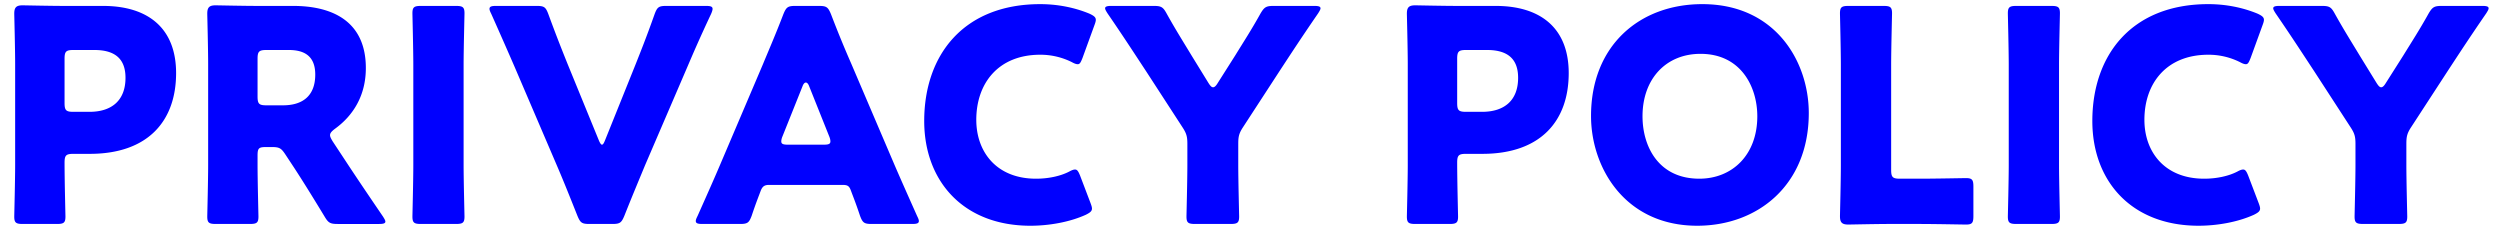
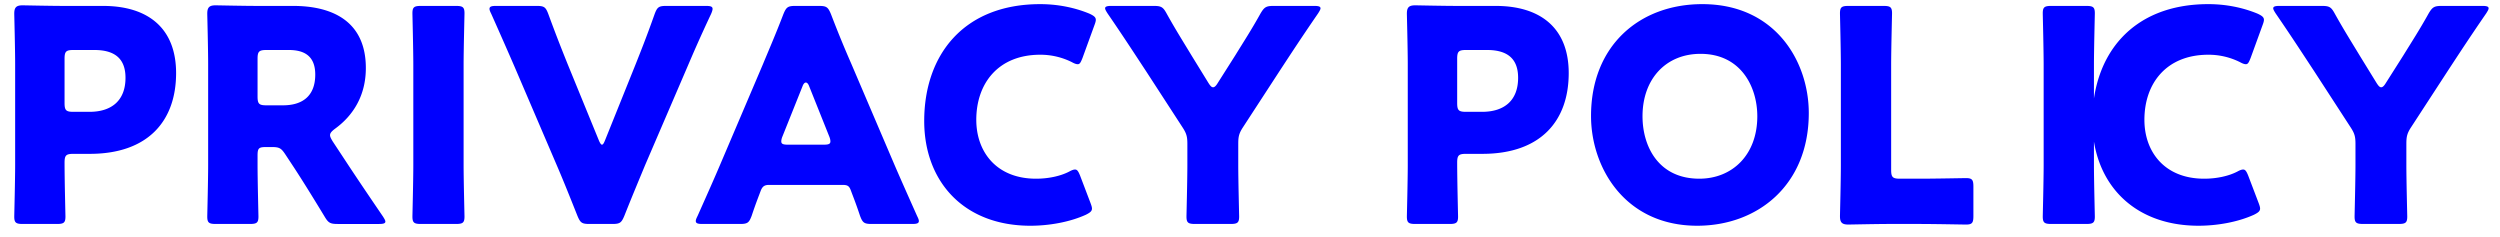
<svg xmlns="http://www.w3.org/2000/svg" width="169" height="16" fill="none">
-   <path d="M3.844 15.14h-2.3c-.46 0-.58-.08-.58-.5 0-.14.06-2.44.06-3.5v-6.8c0-1.06-.06-3.28-.06-3.42 0-.42.14-.56.56-.56.14 0 1.9.04 2.82.04h2.62c3.06 0 4.94 1.52 4.94 4.54 0 3.24-1.9 5.46-5.84 5.46h-1.1c-.5 0-.6.1-.6.6 0 1.22.06 3.5.06 3.64 0 .42-.12.5-.58.5Zm.52-11.16v2.98c0 .5.1.6.6.6h1.08c1.52 0 2.44-.78 2.44-2.3 0-1.2-.62-1.88-2.1-1.88h-1.42c-.5 0-.6.1-.6.6Zm13.047 6.54v.62c0 1.06.06 3.36.06 3.5 0 .42-.12.5-.58.5h-2.3c-.46 0-.58-.08-.58-.5 0-.14.06-2.44.06-3.5v-6.8c0-1.06-.06-3.28-.06-3.42 0-.42.14-.56.56-.56.14 0 1.9.04 2.82.04h2.42c2.72 0 4.92 1.08 4.92 4.2 0 1.84-.84 3.2-2.08 4.1-.24.18-.34.3-.34.44 0 .1.06.22.18.42l.66 1c.84 1.28 1.5 2.26 2.74 4.08.1.16.16.26.16.34 0 .12-.14.16-.42.16h-2.8c-.52 0-.64-.08-.9-.52-.8-1.32-1.46-2.38-2.02-3.24l-.62-.94c-.28-.42-.4-.5-.92-.5h-.38c-.5 0-.58.08-.58.58Zm0-6.54v2.54c0 .5.1.6.6.6h1.12c1.26 0 2.18-.58 2.18-2.08 0-1.22-.7-1.66-1.78-1.66h-1.52c-.5 0-.6.1-.6.6ZM30.82 15.14h-2.36c-.46 0-.58-.08-.58-.5 0-.14.06-2.44.06-3.5V4.4c0-1.06-.06-3.36-.06-3.5 0-.42.12-.5.58-.5h2.36c.46 0 .58.08.58.5 0 .14-.06 2.44-.06 3.5v6.74c0 1.06.06 3.36.06 3.5 0 .42-.12.5-.58.5ZM46.51 4.42l-2.9 6.74c-.38.92-.86 2.06-1.4 3.42-.2.48-.3.56-.82.56h-1.54c-.52 0-.62-.08-.82-.56-.54-1.36-1-2.5-1.38-3.38l-2.88-6.72c-.4-.92-.82-1.88-1.56-3.54-.08-.16-.12-.26-.12-.34 0-.16.14-.2.46-.2h2.72c.52 0 .62.08.8.56.58 1.58.96 2.52 1.28 3.32l2.12 5.18c.08.2.16.32.22.32.08 0 .14-.12.22-.32l2.06-5.12c.34-.86.72-1.8 1.28-3.38.18-.48.28-.56.8-.56h2.66c.32 0 .46.04.46.2 0 .08-.04.2-.1.34-.78 1.66-1.2 2.64-1.56 3.48Zm10.445 8.08h-4.96c-.32 0-.46.1-.58.42-.14.38-.3.76-.6 1.66-.18.48-.28.56-.8.56h-2.52c-.32 0-.46-.04-.46-.2 0-.08.04-.18.12-.34.74-1.66 1.14-2.56 1.48-3.36l2.94-6.9c.38-.92.86-2.02 1.38-3.38.2-.48.3-.56.82-.56h1.58c.52 0 .62.08.82.56.52 1.36 1 2.5 1.36 3.32l2.94 6.88c.38.88.78 1.78 1.52 3.44.08.16.12.26.12.34 0 .16-.14.2-.46.2h-2.72c-.52 0-.62-.08-.8-.56-.3-.9-.46-1.28-.6-1.66-.12-.34-.22-.42-.58-.42Zm-2.7-6.68-1.36 3.4c-.06.14-.08.26-.08.34 0 .18.14.22.46.22h2.4c.32 0 .46-.04.46-.22 0-.08-.02-.2-.08-.34l-1.36-3.4c-.06-.16-.14-.24-.22-.24-.08 0-.16.08-.22.24Zm19.462 7.9c.06.16.1.28.1.38 0 .18-.14.28-.42.42-1.1.5-2.5.74-3.74.74-4.54 0-7.18-3.02-7.18-7.08 0-4.48 2.68-7.9 7.84-7.9 1.16 0 2.3.22 3.32.64.3.14.44.24.44.42 0 .1-.04.22-.1.38l-.8 2.2c-.12.3-.18.42-.32.42-.1 0-.22-.04-.4-.14a4.75 4.75 0 0 0-2.14-.5c-2.82 0-4.32 1.92-4.32 4.4 0 2.16 1.36 3.98 4.04 3.98.8 0 1.62-.16 2.24-.48.18-.1.3-.14.4-.14.14 0 .22.12.34.42l.7 1.84Zm9.989-4.02v1.44c0 1.06.06 3.36.06 3.5 0 .42-.12.5-.58.5h-2.4c-.46 0-.58-.08-.58-.5 0-.14.06-2.44.06-3.5V9.72c0-.48-.06-.7-.32-1.1l-2.48-3.82c-.7-1.06-1.46-2.24-2.6-3.9-.1-.16-.16-.26-.16-.34 0-.12.14-.16.42-.16h2.86c.52 0 .64.08.88.52.6 1.08 1.12 1.9 1.7 2.86l1.12 1.82c.14.22.22.3.32.3s.2-.1.32-.3l1.18-1.86c.58-.94 1.1-1.74 1.7-2.82.26-.44.38-.52.9-.52h2.74c.28 0 .42.04.42.16 0 .08-.06.18-.16.34-1.1 1.6-1.74 2.58-2.58 3.86l-2.5 3.84c-.26.4-.32.62-.32 1.1Zm14.279 5.44h-2.3c-.46 0-.58-.08-.58-.5 0-.14.06-2.44.06-3.5v-6.8c0-1.06-.06-3.28-.06-3.42 0-.42.14-.56.56-.56.14 0 1.9.04 2.82.04h2.62c3.06 0 4.94 1.52 4.94 4.54 0 3.24-1.9 5.46-5.84 5.46h-1.1c-.5 0-.6.1-.6.6 0 1.22.06 3.5.06 3.64 0 .42-.12.5-.58.5Zm.52-11.16v2.98c0 .5.1.6.6.6h1.08c1.52 0 2.44-.78 2.44-2.3 0-1.2-.62-1.88-2.1-1.88h-1.42c-.5 0-.6.1-.6.6Zm16.569-3.7c4.96 0 7.2 3.9 7.2 7.36 0 4.88-3.46 7.62-7.54 7.62-4.9 0-7.18-3.94-7.18-7.42 0-4.76 3.28-7.56 7.52-7.56Zm-.12 3.36c-2.34 0-3.92 1.7-3.92 4.22 0 2.04 1.08 4.22 3.84 4.22 2.22 0 3.92-1.6 3.92-4.22 0-1.98-1.1-4.22-3.84-4.22Zm14.848 11.5h-2.04c-.92 0-2.68.04-2.82.04-.42 0-.56-.14-.56-.56 0-.14.06-2.36.06-3.42V4.4c0-1.06-.06-3.36-.06-3.5 0-.42.12-.5.58-.5h2.36c.46 0 .58.08.58.5 0 .14-.06 2.44-.06 3.5v7.08c0 .5.1.6.6.6h1.36c.94 0 2.96-.04 3.1-.04.42 0 .5.12.5.58v1.98c0 .46-.08.58-.5.58-.14 0-2.16-.04-3.1-.04Zm8.869 0h-2.36c-.46 0-.58-.08-.58-.5 0-.14.06-2.44.06-3.5V4.4c0-1.06-.06-3.36-.06-3.5 0-.42.12-.5.58-.5h2.36c.46 0 .58.08.58.5 0 .14-.06 2.44-.06 3.5v6.74c0 1.06.06 3.36.06 3.5 0 .42-.12.5-.58.5Zm14.011-1.42c.06.16.1.28.1.38 0 .18-.14.28-.42.42-1.1.5-2.5.74-3.74.74-4.54 0-7.18-3.02-7.18-7.08 0-4.48 2.68-7.9 7.84-7.9 1.16 0 2.3.22 3.32.64.3.14.44.24.44.42 0 .1-.04.22-.1.38l-.8 2.2c-.12.3-.18.42-.32.42-.1 0-.22-.04-.4-.14a4.75 4.75 0 0 0-2.14-.5c-2.82 0-4.32 1.92-4.32 4.4 0 2.16 1.36 3.98 4.04 3.98.8 0 1.62-.16 2.24-.48.18-.1.3-.14.4-.14.14 0 .22.12.34.42l.7 1.84Zm9.988-4.02v1.44c0 1.06.06 3.36.06 3.5 0 .42-.12.5-.58.5h-2.4c-.46 0-.58-.08-.58-.5 0-.14.06-2.44.06-3.5V9.72c0-.48-.06-.7-.32-1.1l-2.48-3.82c-.7-1.06-1.46-2.24-2.6-3.9-.1-.16-.16-.26-.16-.34 0-.12.14-.16.42-.16h2.86c.52 0 .64.08.88.52.6 1.08 1.12 1.9 1.7 2.86l1.12 1.82c.14.22.22.3.32.3s.2-.1.32-.3l1.18-1.86c.58-.94 1.1-1.74 1.7-2.82.26-.44.38-.52.9-.52h2.74c.28 0 .42.04.42.16 0 .08-.06.18-.16.34-1.1 1.6-1.74 2.58-2.58 3.86l-2.5 3.84c-.26.4-.32.62-.32 1.1Z" fill="#00F" />
+   <path d="M3.844 15.14h-2.3c-.46 0-.58-.08-.58-.5 0-.14.06-2.44.06-3.5v-6.8c0-1.06-.06-3.28-.06-3.42 0-.42.14-.56.56-.56.14 0 1.9.04 2.82.04h2.62c3.06 0 4.94 1.52 4.94 4.54 0 3.24-1.9 5.46-5.84 5.46h-1.1c-.5 0-.6.1-.6.6 0 1.22.06 3.5.06 3.64 0 .42-.12.5-.58.5Zm.52-11.16v2.98c0 .5.1.6.6.6h1.08c1.52 0 2.44-.78 2.44-2.3 0-1.2-.62-1.88-2.1-1.88h-1.42c-.5 0-.6.1-.6.6Zm13.047 6.54v.62c0 1.06.06 3.36.06 3.5 0 .42-.12.5-.58.5h-2.3c-.46 0-.58-.08-.58-.5 0-.14.06-2.44.06-3.5v-6.8c0-1.06-.06-3.28-.06-3.42 0-.42.14-.56.56-.56.14 0 1.9.04 2.82.04h2.42c2.72 0 4.92 1.08 4.92 4.2 0 1.84-.84 3.2-2.08 4.1-.24.18-.34.3-.34.44 0 .1.06.22.18.42l.66 1c.84 1.28 1.5 2.26 2.74 4.08.1.16.16.26.16.34 0 .12-.14.16-.42.16h-2.8c-.52 0-.64-.08-.9-.52-.8-1.32-1.46-2.38-2.02-3.24l-.62-.94c-.28-.42-.4-.5-.92-.5h-.38c-.5 0-.58.08-.58.58Zm0-6.54v2.54c0 .5.1.6.6.6h1.12c1.26 0 2.18-.58 2.18-2.08 0-1.22-.7-1.66-1.78-1.66h-1.52c-.5 0-.6.1-.6.6ZM30.82 15.14h-2.36c-.46 0-.58-.08-.58-.5 0-.14.06-2.44.06-3.5V4.4c0-1.06-.06-3.36-.06-3.5 0-.42.12-.5.58-.5h2.36c.46 0 .58.08.58.5 0 .14-.06 2.44-.06 3.5v6.74c0 1.06.06 3.36.06 3.5 0 .42-.12.5-.58.5ZM46.51 4.42l-2.9 6.74c-.38.92-.86 2.06-1.4 3.42-.2.48-.3.56-.82.56h-1.54c-.52 0-.62-.08-.82-.56-.54-1.36-1-2.5-1.38-3.38l-2.88-6.72c-.4-.92-.82-1.88-1.56-3.54-.08-.16-.12-.26-.12-.34 0-.16.14-.2.46-.2h2.72c.52 0 .62.08.8.56.58 1.58.96 2.52 1.28 3.32l2.12 5.18c.08.2.16.32.22.32.08 0 .14-.12.22-.32l2.06-5.12c.34-.86.72-1.8 1.28-3.38.18-.48.28-.56.8-.56h2.66c.32 0 .46.04.46.2 0 .08-.04.2-.1.34-.78 1.66-1.2 2.64-1.56 3.48Zm10.445 8.08h-4.96c-.32 0-.46.1-.58.42-.14.38-.3.76-.6 1.66-.18.48-.28.56-.8.56h-2.52c-.32 0-.46-.04-.46-.2 0-.08.04-.18.12-.34.74-1.66 1.14-2.56 1.48-3.36l2.94-6.9c.38-.92.86-2.02 1.38-3.38.2-.48.3-.56.82-.56h1.58c.52 0 .62.08.82.56.52 1.36 1 2.5 1.36 3.32l2.94 6.88c.38.88.78 1.78 1.52 3.44.08.16.12.26.12.34 0 .16-.14.2-.46.2h-2.72c-.52 0-.62-.08-.8-.56-.3-.9-.46-1.28-.6-1.66-.12-.34-.22-.42-.58-.42Zm-2.7-6.68-1.36 3.4c-.06.14-.08.26-.08.34 0 .18.14.22.46.22h2.4c.32 0 .46-.04.46-.22 0-.08-.02-.2-.08-.34l-1.36-3.4c-.06-.16-.14-.24-.22-.24-.08 0-.16.08-.22.24Zm19.462 7.9c.06.16.1.28.1.38 0 .18-.14.28-.42.42-1.1.5-2.5.74-3.74.74-4.54 0-7.18-3.02-7.18-7.08 0-4.48 2.68-7.9 7.84-7.9 1.16 0 2.3.22 3.32.64.3.14.44.24.44.42 0 .1-.04.22-.1.38l-.8 2.2c-.12.3-.18.42-.32.42-.1 0-.22-.04-.4-.14a4.75 4.75 0 0 0-2.14-.5c-2.82 0-4.32 1.92-4.32 4.4 0 2.16 1.36 3.98 4.04 3.98.8 0 1.62-.16 2.24-.48.18-.1.3-.14.4-.14.14 0 .22.12.34.42l.7 1.84Zm9.989-4.02v1.44c0 1.06.06 3.36.06 3.5 0 .42-.12.5-.58.5h-2.4c-.46 0-.58-.08-.58-.5 0-.14.06-2.44.06-3.5V9.72c0-.48-.06-.7-.32-1.1l-2.48-3.82c-.7-1.06-1.46-2.24-2.6-3.9-.1-.16-.16-.26-.16-.34 0-.12.14-.16.42-.16h2.86c.52 0 .64.08.88.52.6 1.08 1.12 1.9 1.7 2.86l1.12 1.82c.14.22.22.3.32.3s.2-.1.32-.3l1.18-1.86c.58-.94 1.1-1.74 1.7-2.82.26-.44.38-.52.9-.52h2.74c.28 0 .42.04.42.16 0 .08-.06.18-.16.34-1.1 1.6-1.74 2.58-2.58 3.86l-2.5 3.84c-.26.4-.32.62-.32 1.1Zm14.279 5.44h-2.3c-.46 0-.58-.08-.58-.5 0-.14.06-2.44.06-3.5v-6.8c0-1.06-.06-3.28-.06-3.42 0-.42.14-.56.56-.56.14 0 1.9.04 2.82.04h2.62c3.06 0 4.94 1.52 4.94 4.54 0 3.24-1.9 5.46-5.84 5.46h-1.1c-.5 0-.6.1-.6.6 0 1.22.06 3.5.06 3.64 0 .42-.12.5-.58.5Zm.52-11.16v2.98c0 .5.1.6.6.6h1.08c1.52 0 2.44-.78 2.44-2.3 0-1.2-.62-1.88-2.1-1.88h-1.42c-.5 0-.6.1-.6.6Zm16.569-3.7c4.96 0 7.2 3.9 7.2 7.36 0 4.88-3.46 7.62-7.54 7.62-4.9 0-7.18-3.94-7.18-7.42 0-4.76 3.28-7.56 7.52-7.56Zm-.12 3.36c-2.34 0-3.92 1.7-3.92 4.22 0 2.04 1.08 4.22 3.84 4.22 2.22 0 3.92-1.6 3.92-4.22 0-1.98-1.1-4.22-3.84-4.22Zm14.848 11.5h-2.04c-.92 0-2.68.04-2.82.04-.42 0-.56-.14-.56-.56 0-.14.06-2.36.06-3.42V4.4c0-1.06-.06-3.36-.06-3.5 0-.42.12-.5.58-.5h2.36c.46 0 .58.08.58.5 0 .14-.06 2.44-.06 3.5v7.08c0 .5.1.6.6.6h1.36c.94 0 2.96-.04 3.1-.04.42 0 .5.12.5.58v1.98c0 .46-.08.58-.5.58-.14 0-2.16-.04-3.1-.04Zm8.869 0c-.46 0-.58-.08-.58-.5 0-.14.06-2.44.06-3.5V4.4c0-1.06-.06-3.36-.06-3.5 0-.42.12-.5.58-.5h2.36c.46 0 .58.08.58.5 0 .14-.06 2.44-.06 3.5v6.74c0 1.06.06 3.36.06 3.5 0 .42-.12.5-.58.5Zm14.011-1.42c.06.16.1.28.1.38 0 .18-.14.28-.42.42-1.1.5-2.5.74-3.74.74-4.54 0-7.18-3.02-7.18-7.08 0-4.48 2.68-7.9 7.84-7.9 1.16 0 2.3.22 3.32.64.3.14.44.24.44.42 0 .1-.04.22-.1.38l-.8 2.2c-.12.3-.18.42-.32.42-.1 0-.22-.04-.4-.14a4.75 4.75 0 0 0-2.14-.5c-2.82 0-4.32 1.92-4.32 4.4 0 2.16 1.36 3.98 4.04 3.98.8 0 1.62-.16 2.24-.48.18-.1.3-.14.4-.14.14 0 .22.12.34.42l.7 1.84Zm9.988-4.02v1.44c0 1.06.06 3.36.06 3.5 0 .42-.12.5-.58.5h-2.4c-.46 0-.58-.08-.58-.5 0-.14.06-2.44.06-3.5V9.72c0-.48-.06-.7-.32-1.1l-2.48-3.82c-.7-1.06-1.46-2.24-2.6-3.9-.1-.16-.16-.26-.16-.34 0-.12.14-.16.42-.16h2.86c.52 0 .64.08.88.52.6 1.08 1.12 1.9 1.7 2.86l1.12 1.82c.14.22.22.3.32.3s.2-.1.32-.3l1.18-1.86c.58-.94 1.1-1.74 1.7-2.82.26-.44.38-.52.9-.52h2.74c.28 0 .42.04.42.16 0 .08-.06.18-.16.34-1.1 1.6-1.74 2.58-2.58 3.86l-2.5 3.84c-.26.4-.32.62-.32 1.1Z" fill="#00F" />
</svg>